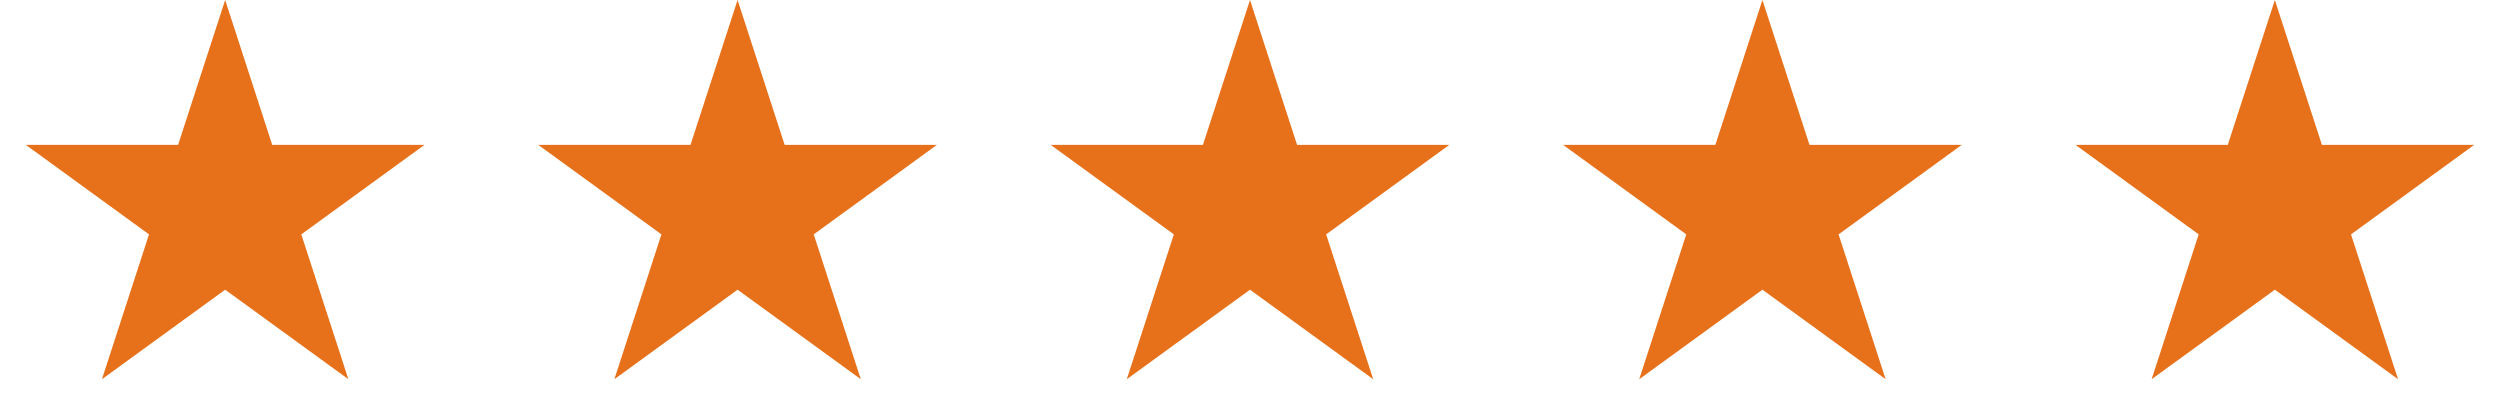
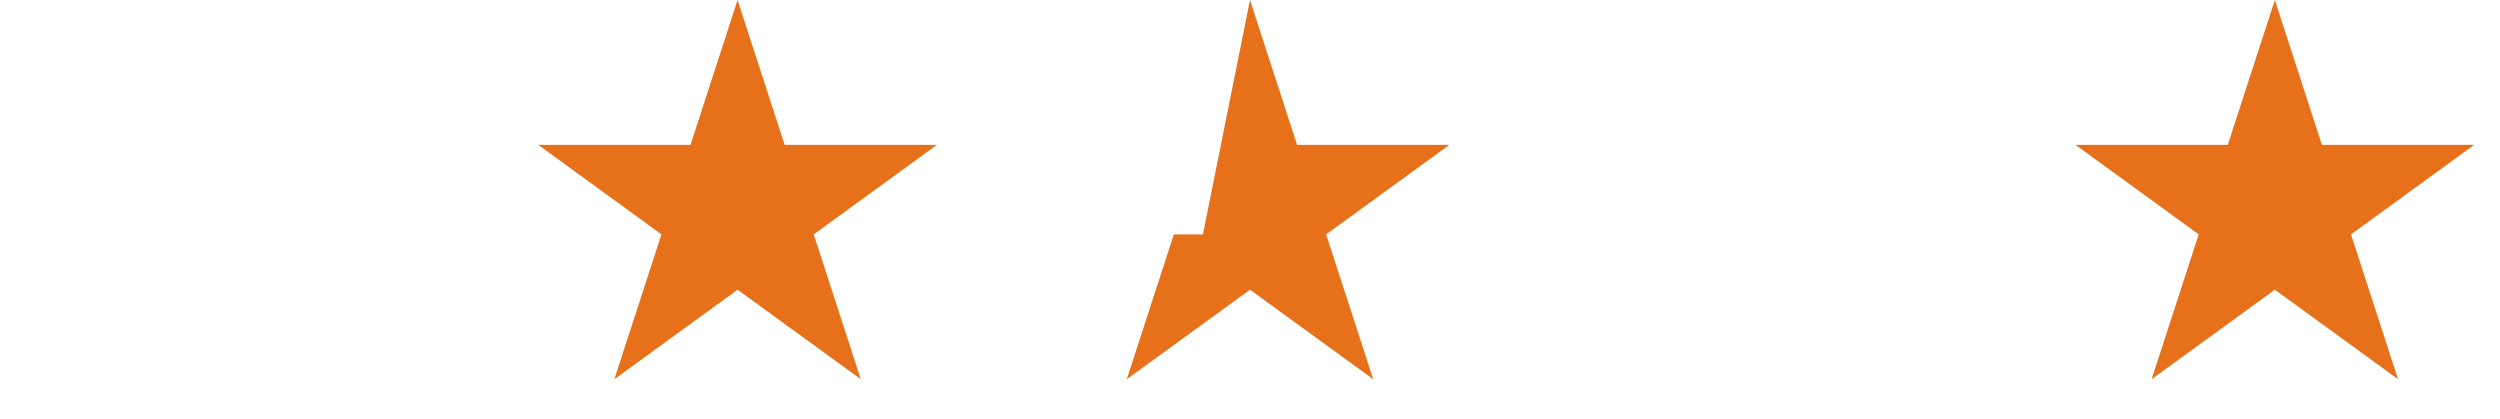
<svg xmlns="http://www.w3.org/2000/svg" width="161" height="27" viewBox="0 0 161 27" fill="none">
-   <path d="M14.5 0L17.531 9.328H27.339L19.404 15.094L22.435 24.422L14.5 18.657L6.565 24.422L9.596 15.094L1.661 9.328H11.469L14.5 0Z" fill="#E7711B" />
  <path d="M47.5 0L50.531 9.328H60.339L52.404 15.094L55.435 24.422L47.5 18.657L39.565 24.422L42.596 15.094L34.661 9.328H44.469L47.5 0Z" fill="#E7711B" />
-   <path d="M80.5 0L83.531 9.328H93.339L85.404 15.094L88.435 24.422L80.5 18.657L72.565 24.422L75.596 15.094L67.661 9.328H77.469L80.5 0Z" fill="#E7711B" />
-   <path d="M113.5 0L116.531 9.328H126.339L118.404 15.094L121.435 24.422L113.5 18.657L105.565 24.422L108.596 15.094L100.661 9.328H110.469L113.5 0Z" fill="#E7711B" />
+   <path d="M80.5 0L83.531 9.328H93.339L85.404 15.094L88.435 24.422L80.5 18.657L72.565 24.422L75.596 15.094H77.469L80.5 0Z" fill="#E7711B" />
  <path d="M146.5 0L149.531 9.328H159.339L151.404 15.094L154.435 24.422L146.5 18.657L138.565 24.422L141.596 15.094L133.661 9.328H143.469L146.5 0Z" fill="#E7711B" />
</svg>